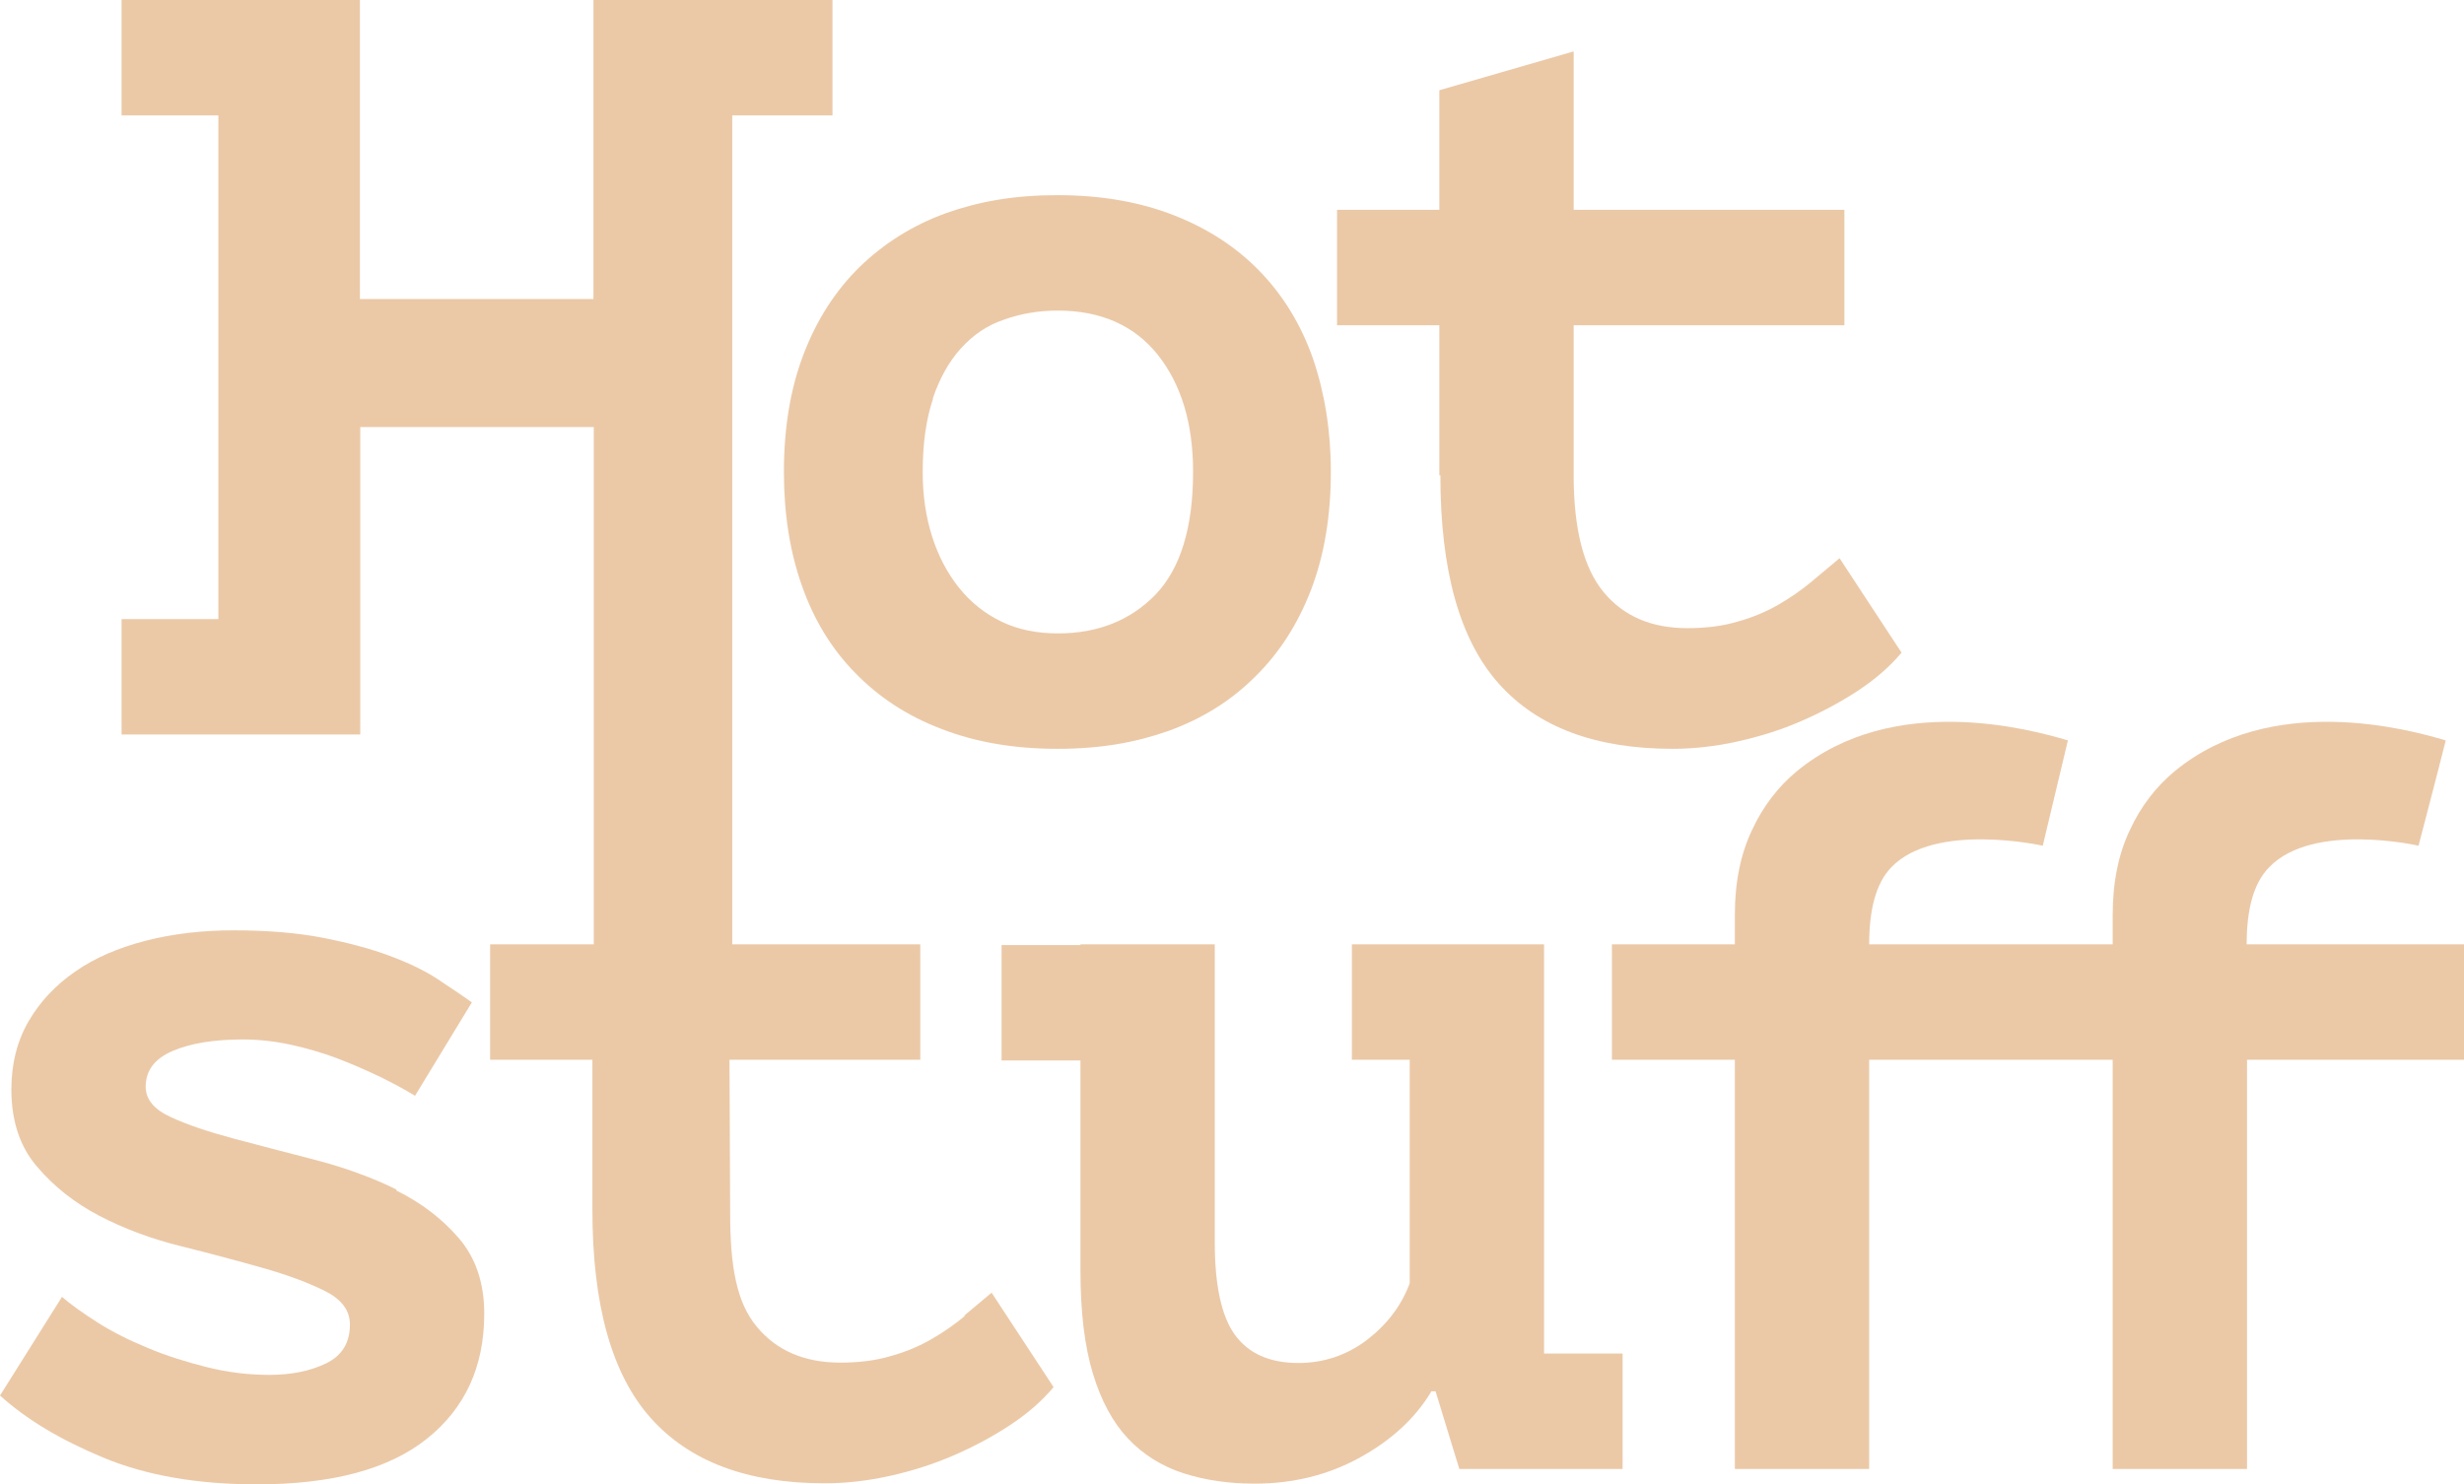
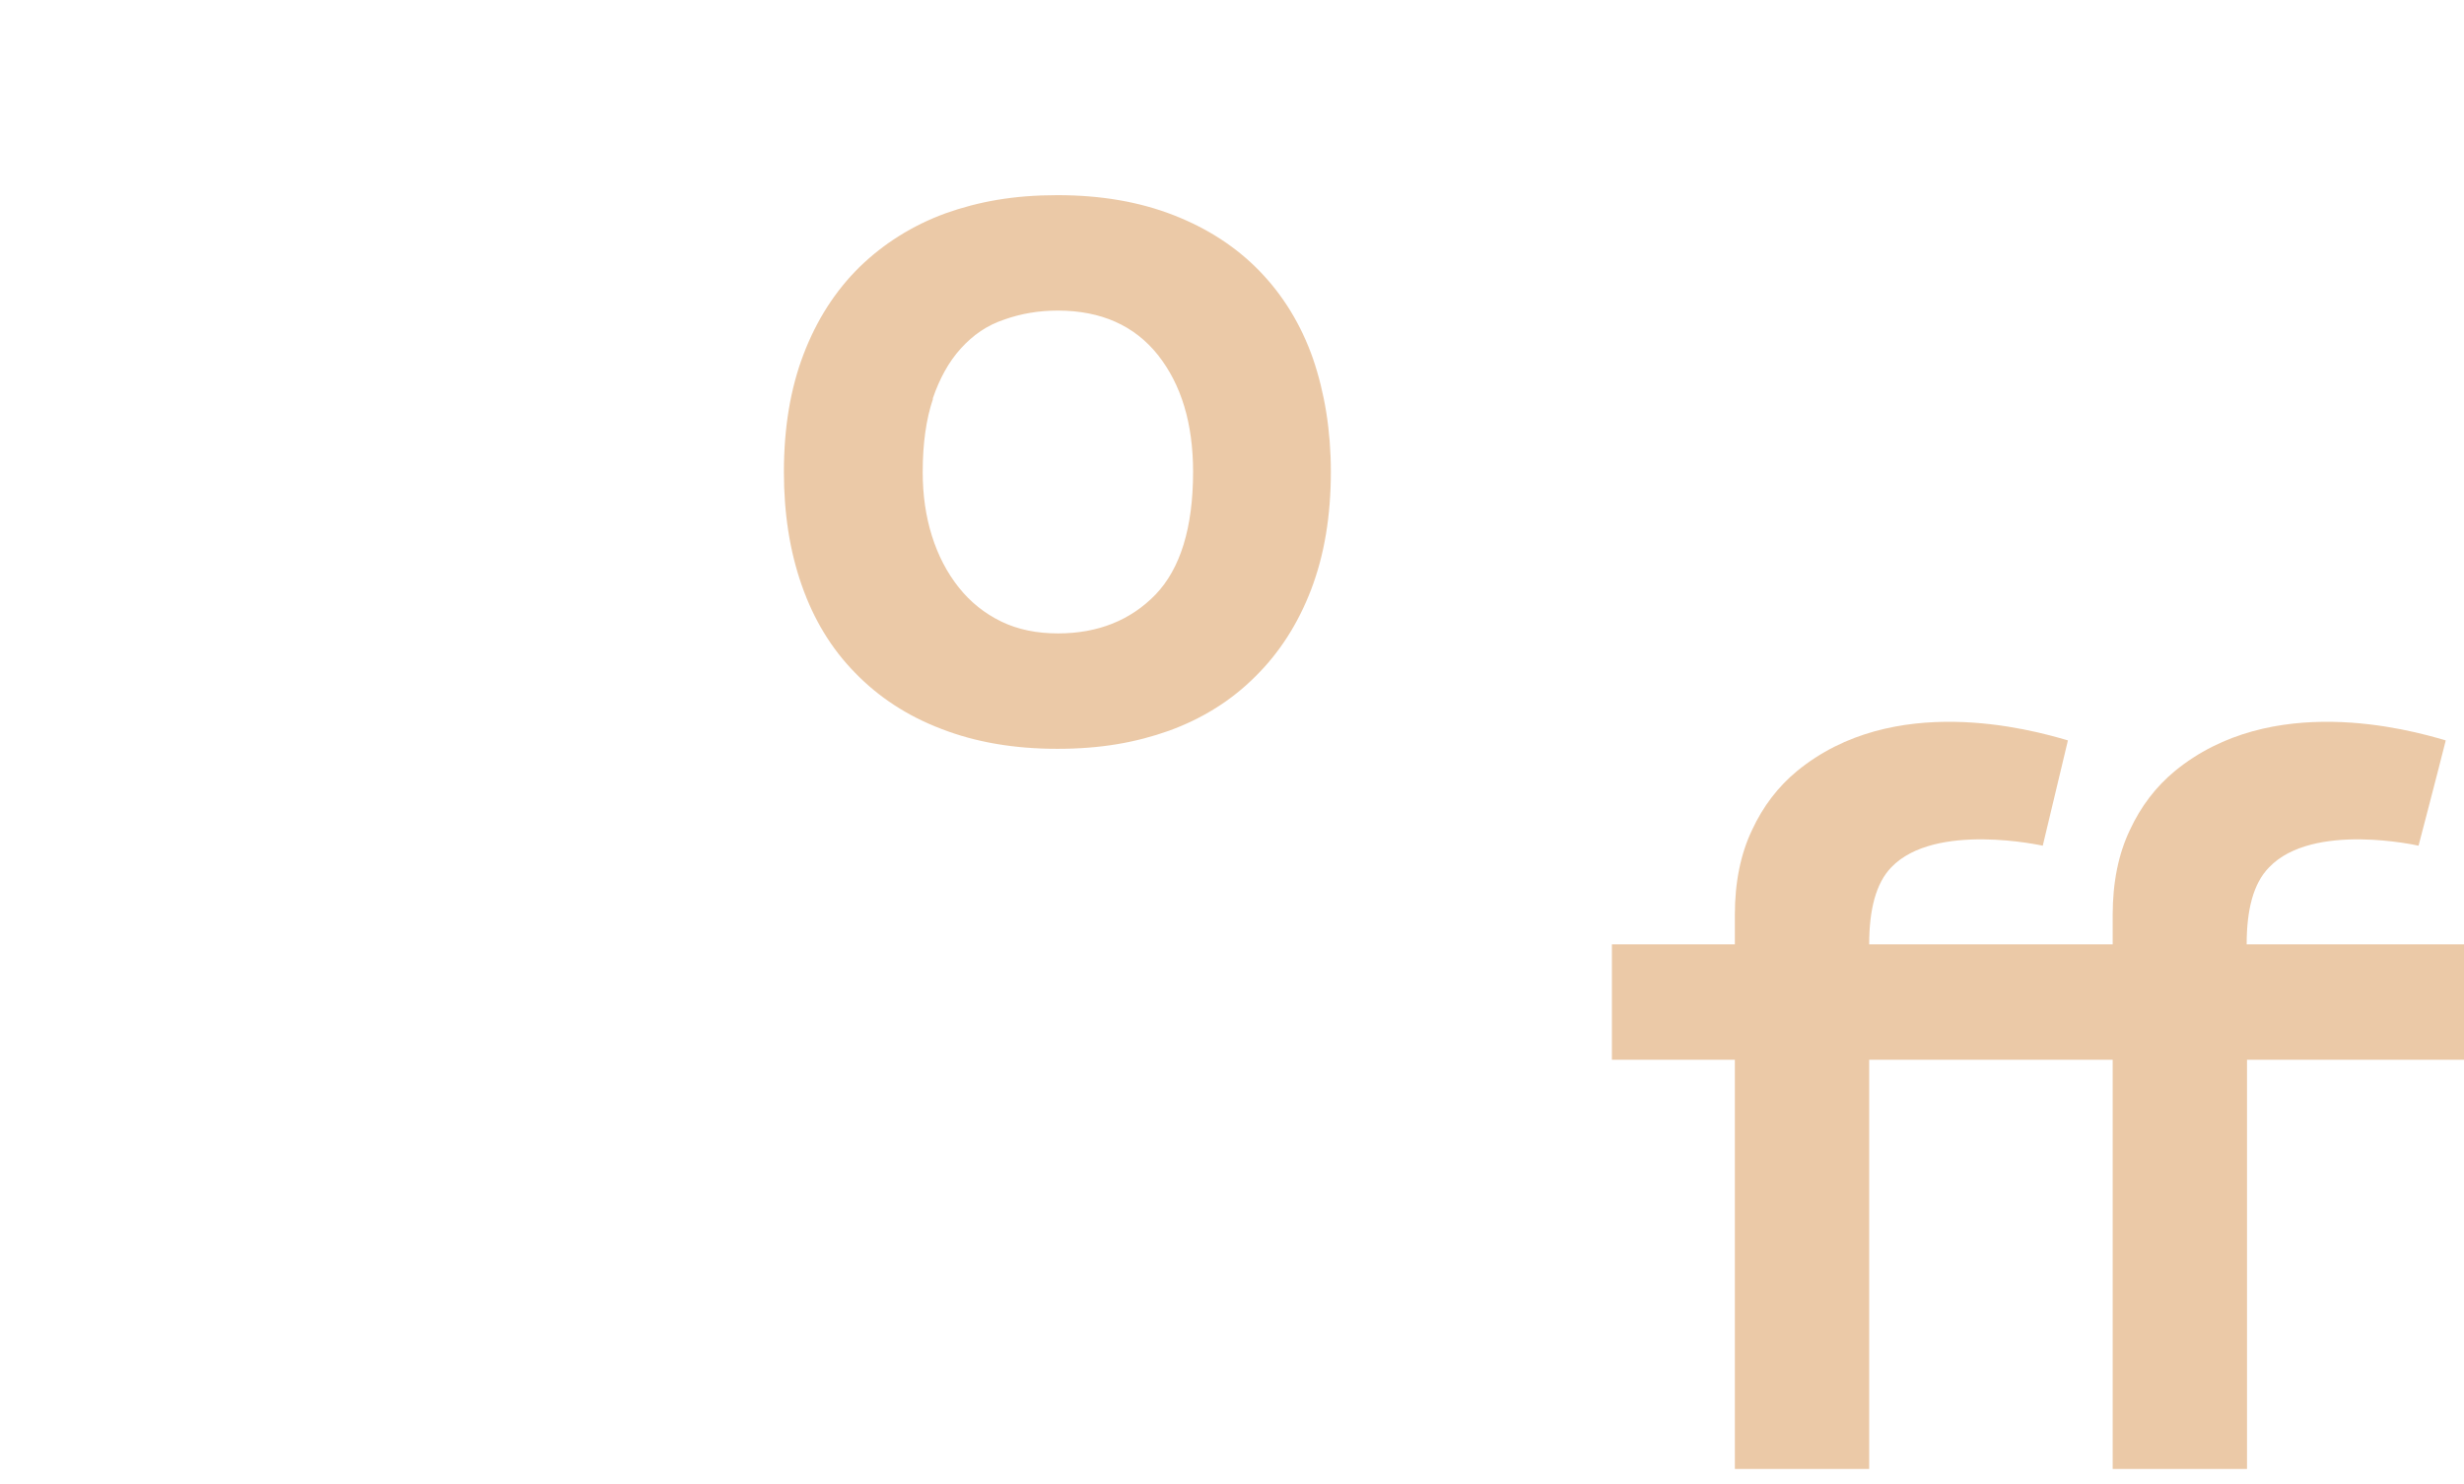
<svg xmlns="http://www.w3.org/2000/svg" width="463" height="279" viewBox="0 0 463 279" fill="none">
  <path d="M147.301 88.741C147.301 96.498 148.401 103.597 150.666 110.039C152.931 116.481 156.232 121.937 160.698 126.473C165.099 131.008 170.47 134.558 176.877 136.99C183.285 139.488 190.533 140.737 198.688 140.737C206.842 140.737 213.444 139.554 219.721 137.319C225.999 135.018 231.371 131.666 235.901 127.13C240.432 122.66 243.926 117.204 246.386 110.762C248.845 104.32 250.075 96.958 250.075 88.675C250.075 80.919 248.91 73.82 246.709 67.377C244.444 60.936 241.079 55.48 236.678 50.944C232.277 46.408 226.905 42.924 220.498 40.426C214.091 37.929 206.842 36.68 198.688 36.68C190.533 36.68 183.932 37.863 177.654 40.098C171.376 42.398 166.005 45.817 161.474 50.221C156.944 54.691 153.449 60.147 150.99 66.589C148.53 73.031 147.301 80.393 147.301 88.675V88.741ZM175.259 74.937C176.554 71.124 178.301 67.969 180.566 65.471C182.832 62.973 185.485 61.133 188.656 60.081C191.763 58.964 195.128 58.372 198.752 58.372C206.907 58.372 213.185 61.199 217.586 66.72C221.987 72.308 224.187 79.604 224.187 88.675C224.187 99.193 221.792 106.884 217.133 111.748C212.408 116.612 206.26 119.045 198.817 119.045C194.805 119.045 191.245 118.322 188.139 116.81C185.032 115.298 182.379 113.194 180.178 110.433C177.978 107.673 176.295 104.452 175.13 100.771C173.965 97.089 173.383 93.08 173.383 88.741C173.383 83.351 174.03 78.75 175.324 74.937H175.259Z" fill="#D99551" fill-opacity="0.5" />
-   <path d="M270.655 89.333C270.655 107.212 274.279 120.228 281.592 128.445C288.906 136.661 299.779 140.737 314.276 140.737C318.288 140.737 322.366 140.277 326.508 139.356C330.65 138.436 334.662 137.187 338.416 135.544C342.234 133.901 345.794 131.994 349.095 129.825C352.395 127.656 355.113 125.289 357.314 122.66L345.664 104.912C344.111 106.226 342.364 107.673 340.487 109.25C338.61 110.828 336.539 112.274 334.274 113.589C332.009 114.903 329.42 116.021 326.572 116.81C323.725 117.664 320.553 118.059 317.059 118.059C310.328 118.059 305.086 115.824 301.332 111.288C297.578 106.752 295.701 99.456 295.701 89.333V61.133H346.571V39.441H295.701V9.663L270.461 16.959V39.441H251.239V61.133H270.461V89.333H270.655Z" fill="#D99551" fill-opacity="0.5" />
-   <path d="M74.492 223.562C69.832 221.261 64.719 219.421 59.153 217.975C53.587 216.528 48.475 215.214 43.815 213.965C39.155 212.716 35.207 211.401 32.101 209.955C28.929 208.509 27.376 206.603 27.376 204.236C27.376 201.212 29.059 198.977 32.424 197.531C35.79 196.085 40.191 195.362 45.627 195.362C48.604 195.362 51.581 195.691 54.623 196.348C57.665 197.005 60.577 197.86 63.36 198.912C66.143 199.963 68.796 201.147 71.32 202.33C73.844 203.579 76.045 204.762 77.987 205.945L88.665 188.394C86.853 187.08 84.653 185.633 82.193 183.99C79.669 182.347 76.627 180.901 73.068 179.586C69.508 178.271 65.302 177.154 60.577 176.233C55.788 175.313 50.222 174.853 43.88 174.853C37.925 174.853 32.424 175.51 27.311 176.825C22.199 178.14 17.798 180.046 14.109 182.61C10.42 185.173 7.507 188.263 5.372 191.944C3.236 195.625 2.136 199.898 2.136 204.762C2.136 210.678 3.754 215.542 6.925 219.224C10.096 222.97 13.979 226.06 18.639 228.492C23.299 230.924 28.412 232.831 33.977 234.211C39.543 235.591 44.656 236.972 49.316 238.286C53.976 239.601 57.859 241.047 61.03 242.625C64.201 244.203 65.755 246.306 65.755 248.935C65.755 252.354 64.266 254.786 61.289 256.232C58.312 257.678 54.752 258.401 50.61 258.401C46.727 258.401 42.844 257.941 38.896 256.955C34.948 255.969 31.195 254.786 27.765 253.34C24.27 251.893 21.098 250.316 18.316 248.541C15.533 246.766 13.332 245.189 11.649 243.742L0 262.279C4.919 266.749 11.391 270.628 19.48 273.98C27.57 277.333 37.149 278.976 48.28 278.976C62.389 278.976 73.003 276.149 80.187 270.431C87.371 264.712 90.995 256.889 90.995 246.898C90.995 241.113 89.377 236.38 86.206 232.699C83.035 229.018 79.151 226.06 74.492 223.759V223.562Z" fill="#D99551" fill-opacity="0.5" />
-   <path d="M181.343 247.292C179.466 248.87 177.395 250.316 175.13 251.631C172.865 252.945 170.276 254.063 167.428 254.852C164.581 255.706 161.409 256.1 157.915 256.1C151.184 256.1 145.941 253.866 142.188 249.33C138.434 244.794 137.204 238.155 137.204 228.032L137.075 199.175H172.929V177.482H137.593V21.692H156.426V0H111.511V56.203H67.631V0H22.846V21.692H41.032V116.35H22.846V138.042H64.525H67.696V80.261H111.576V138.042V177.482H92.095V199.175H111.317V227.375C111.317 245.254 114.941 258.27 122.254 266.487C129.568 274.703 140.44 278.779 154.937 278.779C158.95 278.779 163.027 278.319 167.169 277.398C171.311 276.478 175.259 275.229 179.078 273.586C182.896 271.942 186.456 270.036 189.756 267.867C193.057 265.698 195.775 263.331 197.976 260.702L186.326 242.954C184.773 244.268 183.026 245.714 181.149 247.292H181.343Z" fill="#D99551" fill-opacity="0.5" />
-   <path d="M290.136 246.109V177.482H254.022V199.175H264.895V241.179C263.342 245.386 260.624 248.935 256.87 251.828C253.052 254.72 248.715 256.166 243.991 256.166C238.555 256.166 234.607 254.391 232.018 250.842C229.494 247.292 228.264 241.507 228.264 233.488V177.482H203.024V177.614H188.203V199.306H203.024V238.812C203.024 246.569 203.8 253.011 205.354 258.138C206.907 263.265 209.107 267.341 211.955 270.365C214.803 273.389 218.298 275.558 222.31 276.872C226.387 278.187 230.853 278.844 235.772 278.844C243.02 278.844 249.622 277.201 255.576 273.914C261.53 270.628 265.995 266.486 268.973 261.491H269.749L274.215 276.084H304.892V254.391H290.136V246.109Z" fill="#D99551" fill-opacity="0.5" />
  <path d="M422.162 177.482C422.162 171.041 423.392 166.045 426.369 163.021C434.588 154.41 454.457 158.945 454.457 158.945C454.457 158.945 457.887 145.864 459.57 139.159C452.515 137.056 426.757 130.022 408.636 144.944C405.141 147.836 402.293 151.517 400.222 155.987C398.087 160.457 396.986 165.782 396.986 171.961V177.482H351.23C351.23 171.041 352.46 166.045 355.372 163.021C363.591 154.41 383.848 158.945 383.848 158.945C383.848 158.945 386.955 145.864 388.573 139.159C381.519 137.056 355.76 130.022 337.639 144.944C334.144 147.836 331.296 151.517 329.225 155.987C327.09 160.457 325.989 165.782 325.989 171.961V177.482H302.885V199.175H325.989V276.084H351.23V199.175H396.986V276.084H422.227V199.175H463V177.482H422.227H422.162Z" fill="#D99551" fill-opacity="0.5" />
</svg>